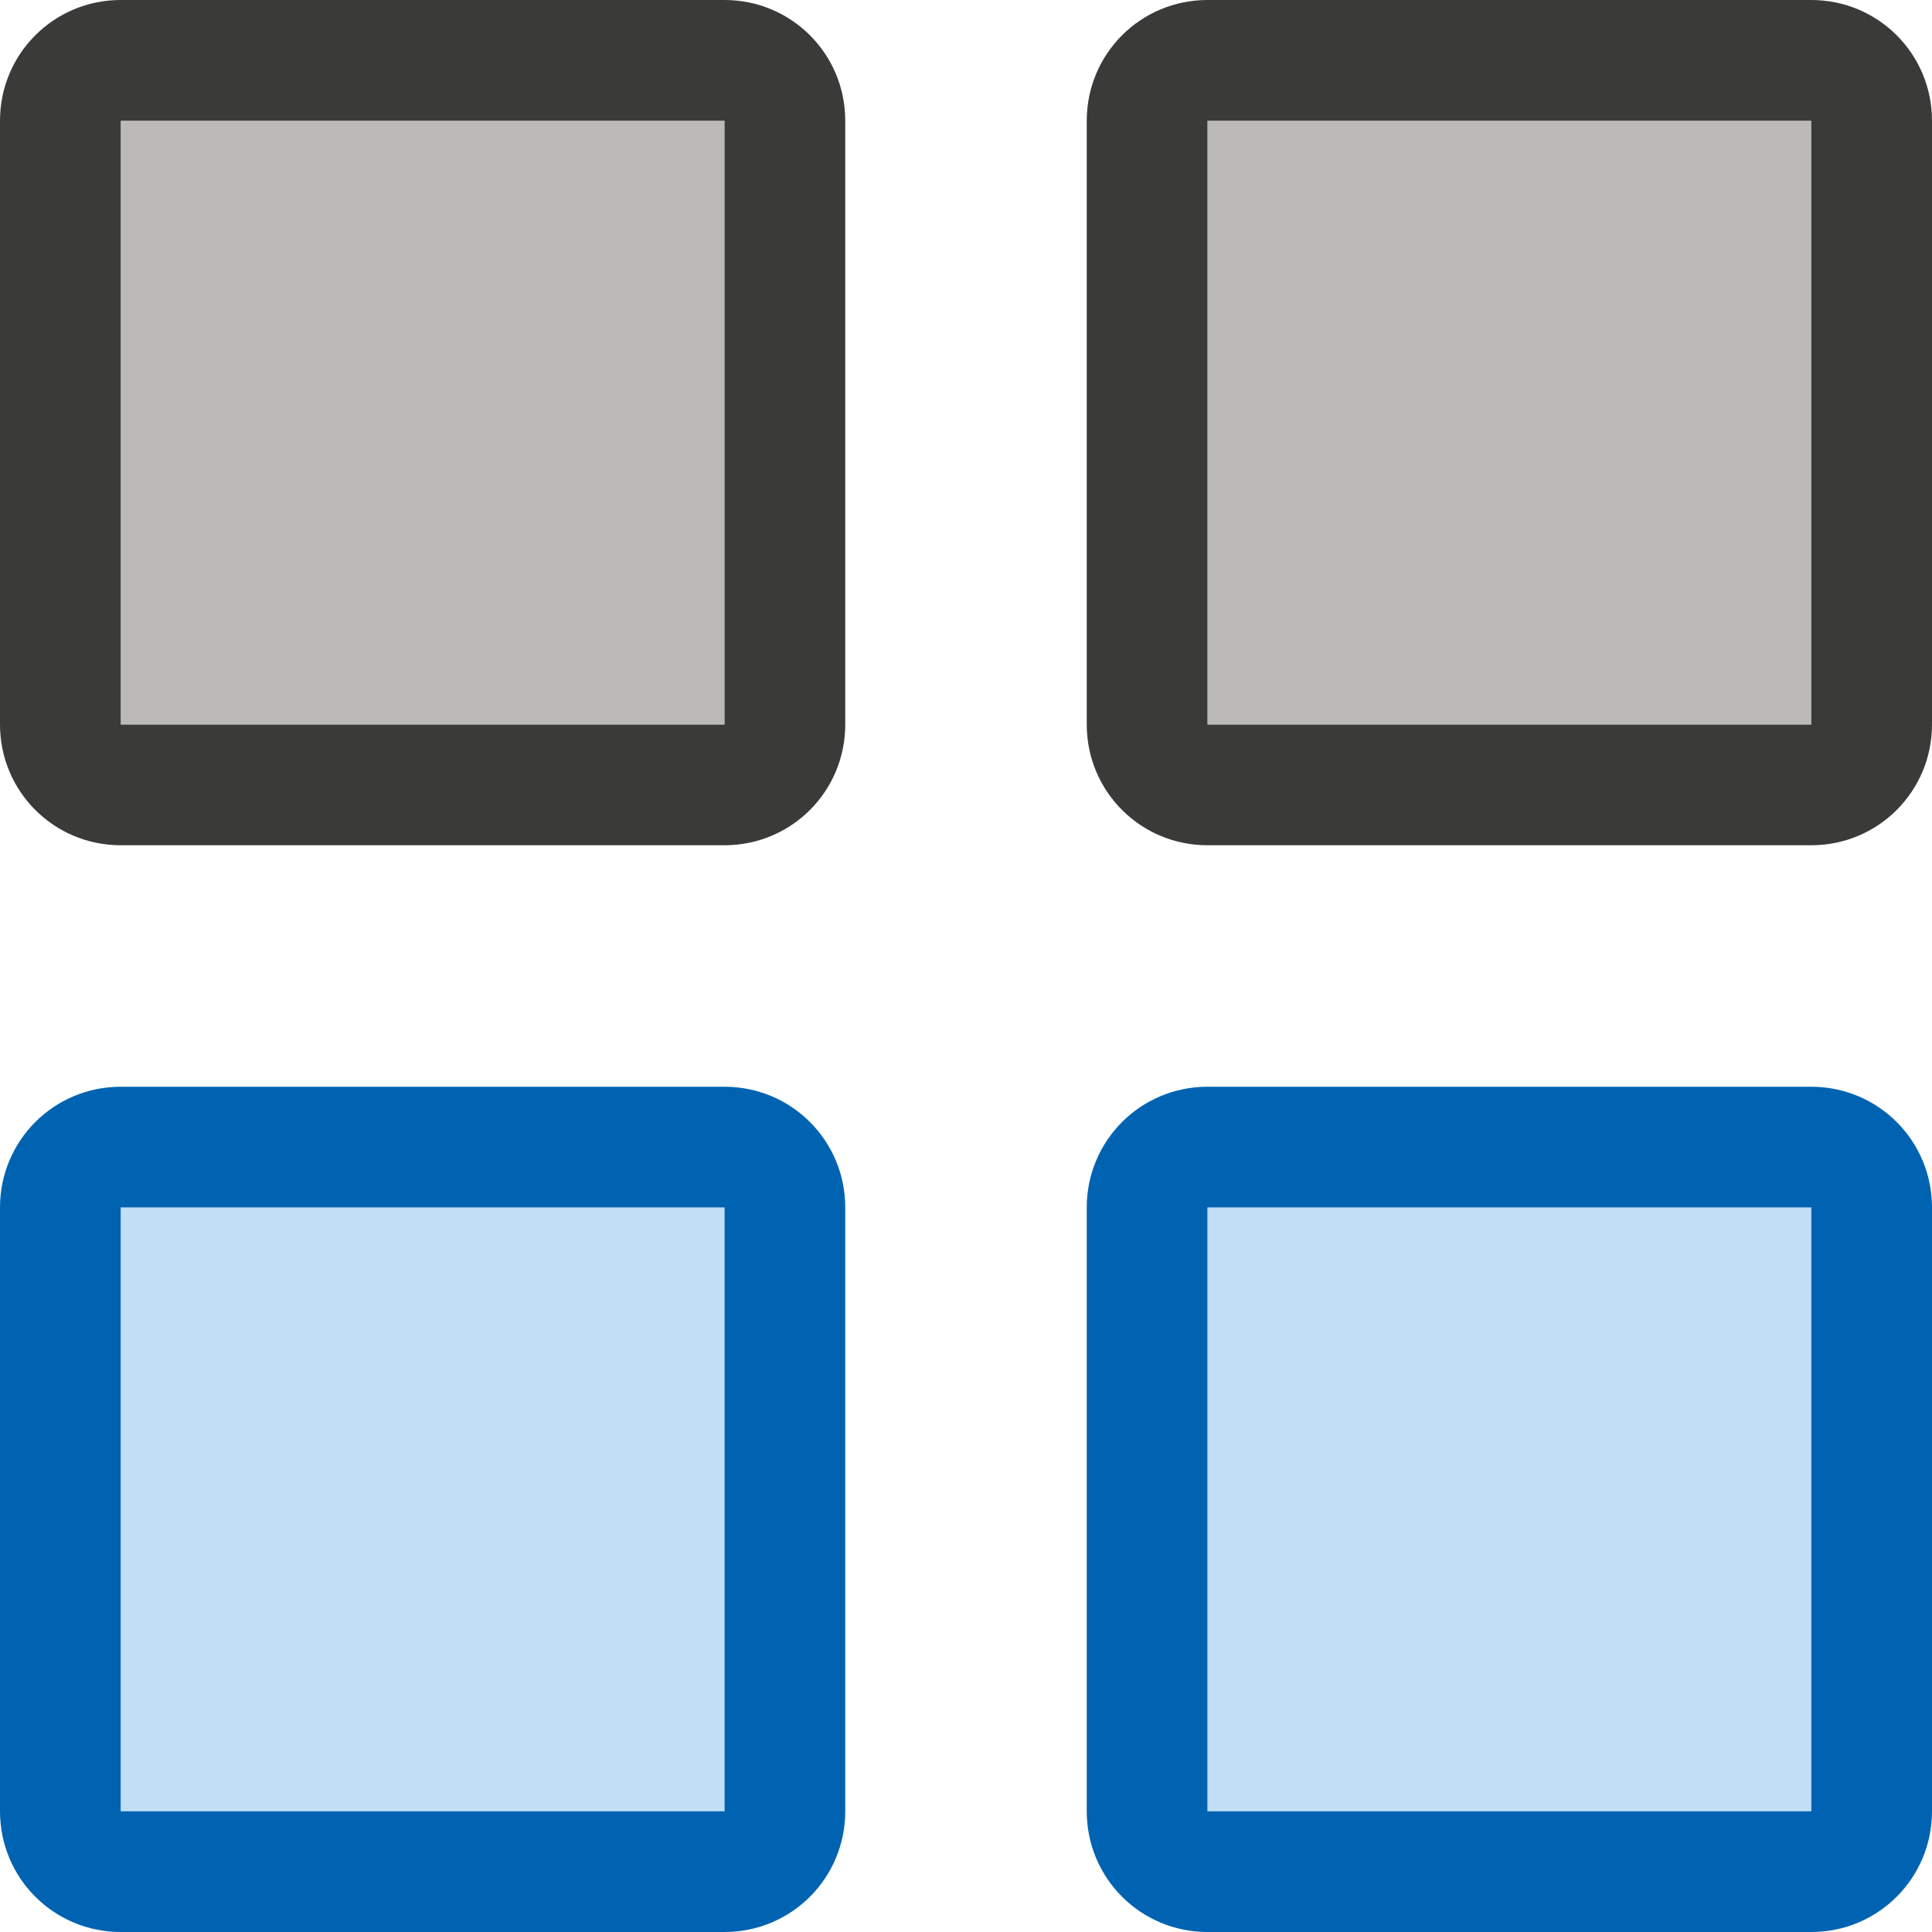
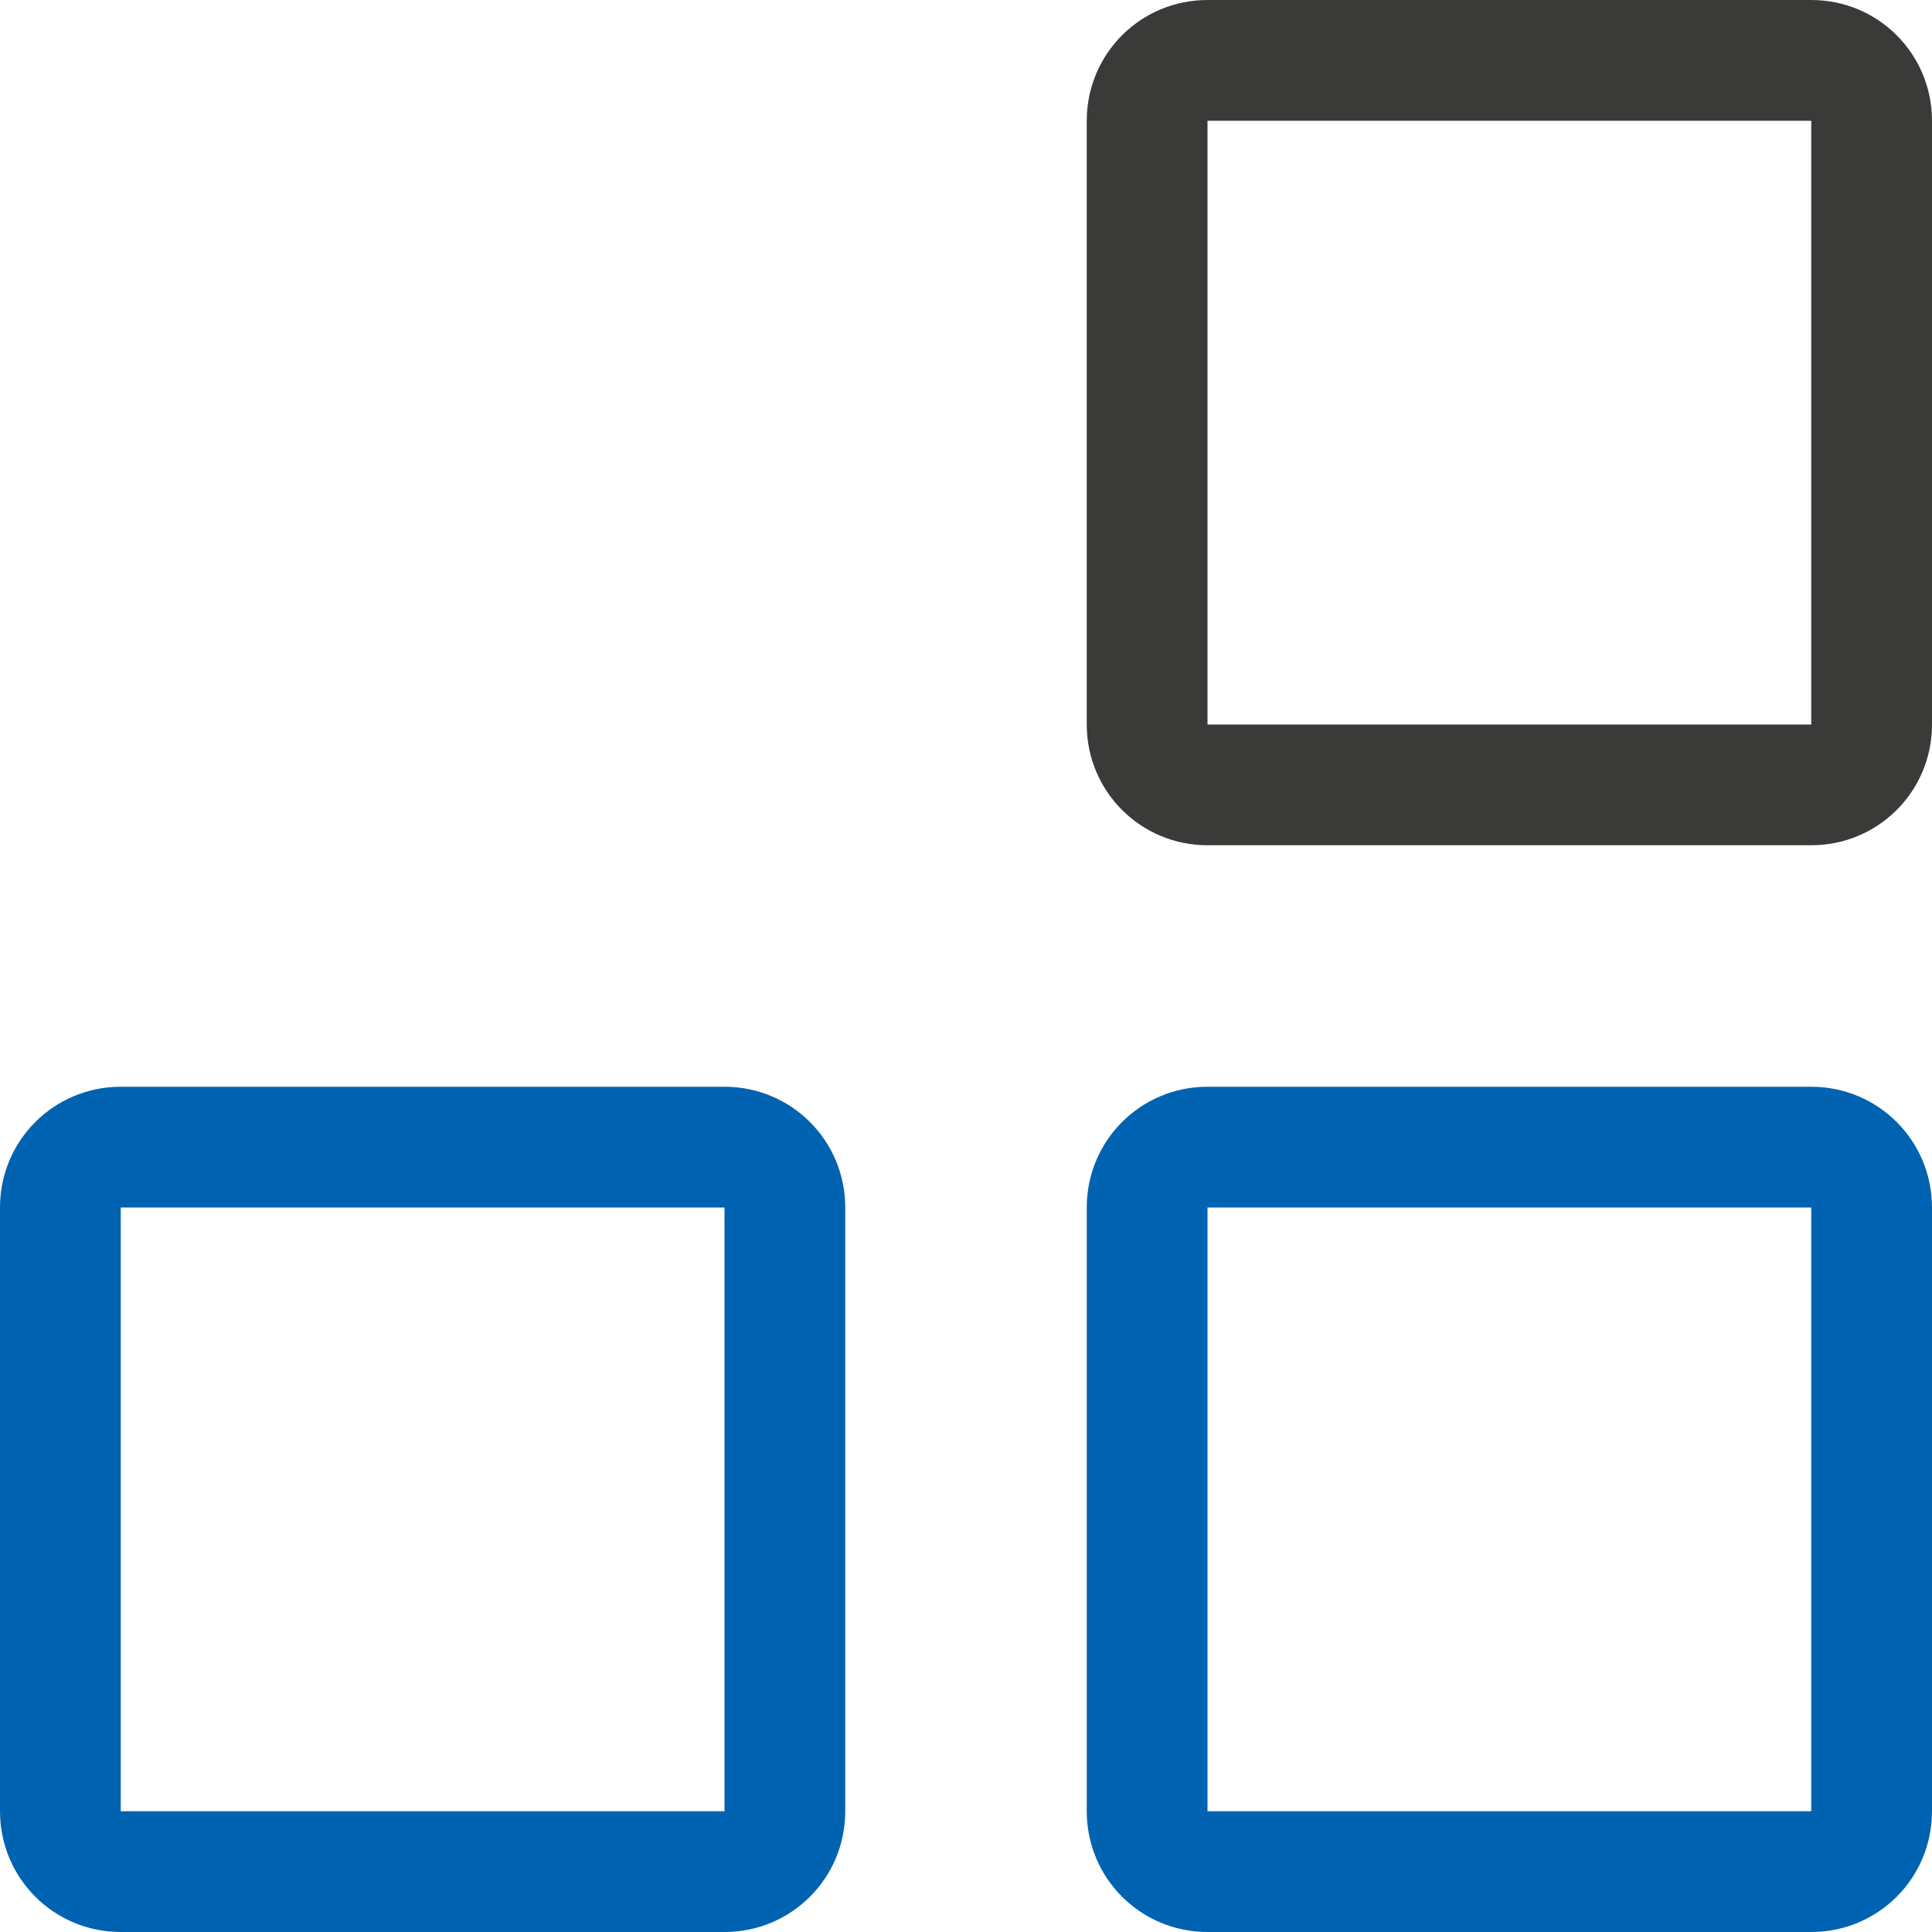
<svg xmlns="http://www.w3.org/2000/svg" viewBox="0 0 16 16">
/&amp;gt;<g fill="#3a3a38">
    <path d="m1 9c-.554 0-1 .446-1 1v5c0 .554.446 1 1 1h5c.554 0 1-.446 1-1v-5c0-.554-.446-1-1-1zm0 1h5v5h-5z" fill="#0063b1" />
-     <path d="m1 10h5v5h-5z" fill="#83beec" opacity=".5" />
-     <path d="m1 0c-.554 0-1 .446-1 1v5c0 .554.446 1 1 1h5c.554 0 1-.446 1-1v-5c0-.554-.446-1-1-1zm0 1h5v5h-5z" fill="#3a3a38" />
-     <path d="m1 1h5v5h-5z" fill="#797774" opacity=".5" />
    <path d="m10 9c-.554 0-1 .446-1 1v5c0 .554.446 1 1 1h5c.554 0 1-.446 1-1v-5c0-.554-.446-1-1-1zm0 1h5v5h-5z" fill="#0063b1" />
-     <path d="m10 10h5v5h-5z" fill="#83beec" opacity=".5" />
    <path d="m10 0c-.554 0-1 .446-1 1v5c0 .554.446 1 1 1h5c.554 0 1-.446 1-1v-5c0-.554-.446-1-1-1zm0 1h5v5h-5z" fill="#3a3a38" />
-     <path d="m10 1h5v5h-5z" fill="#797774" opacity=".5" />
  </g>
</svg>